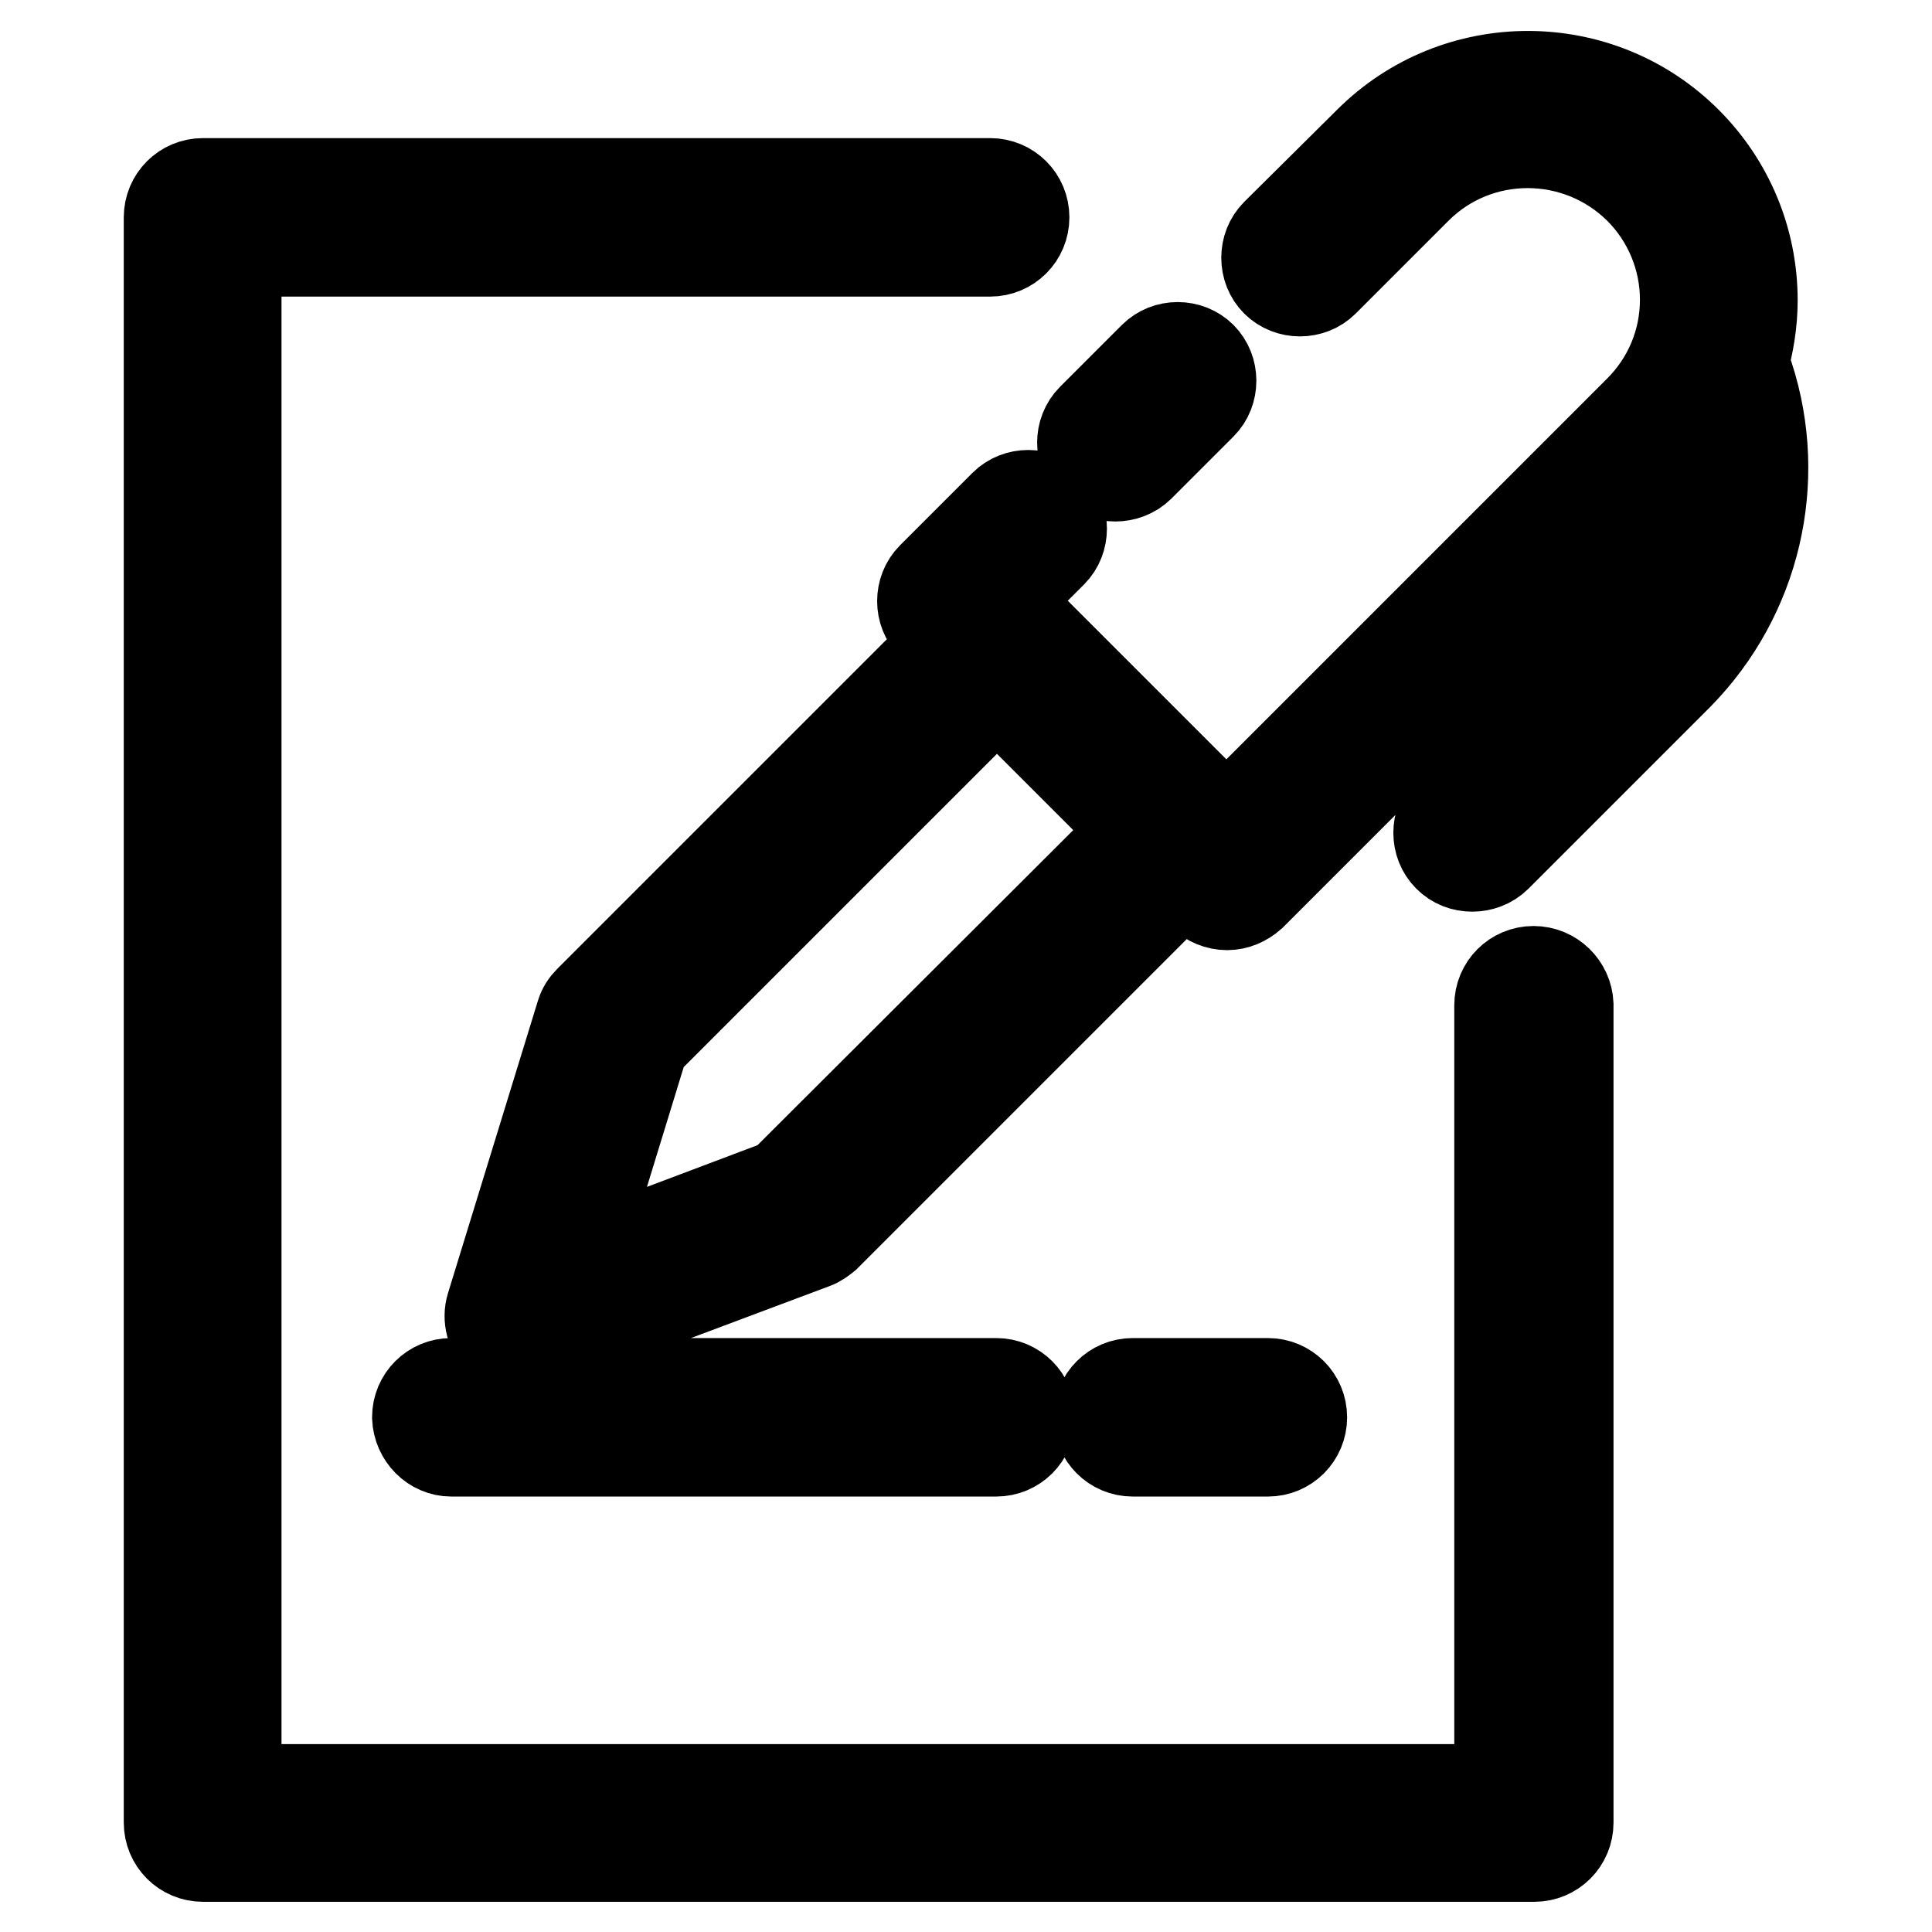
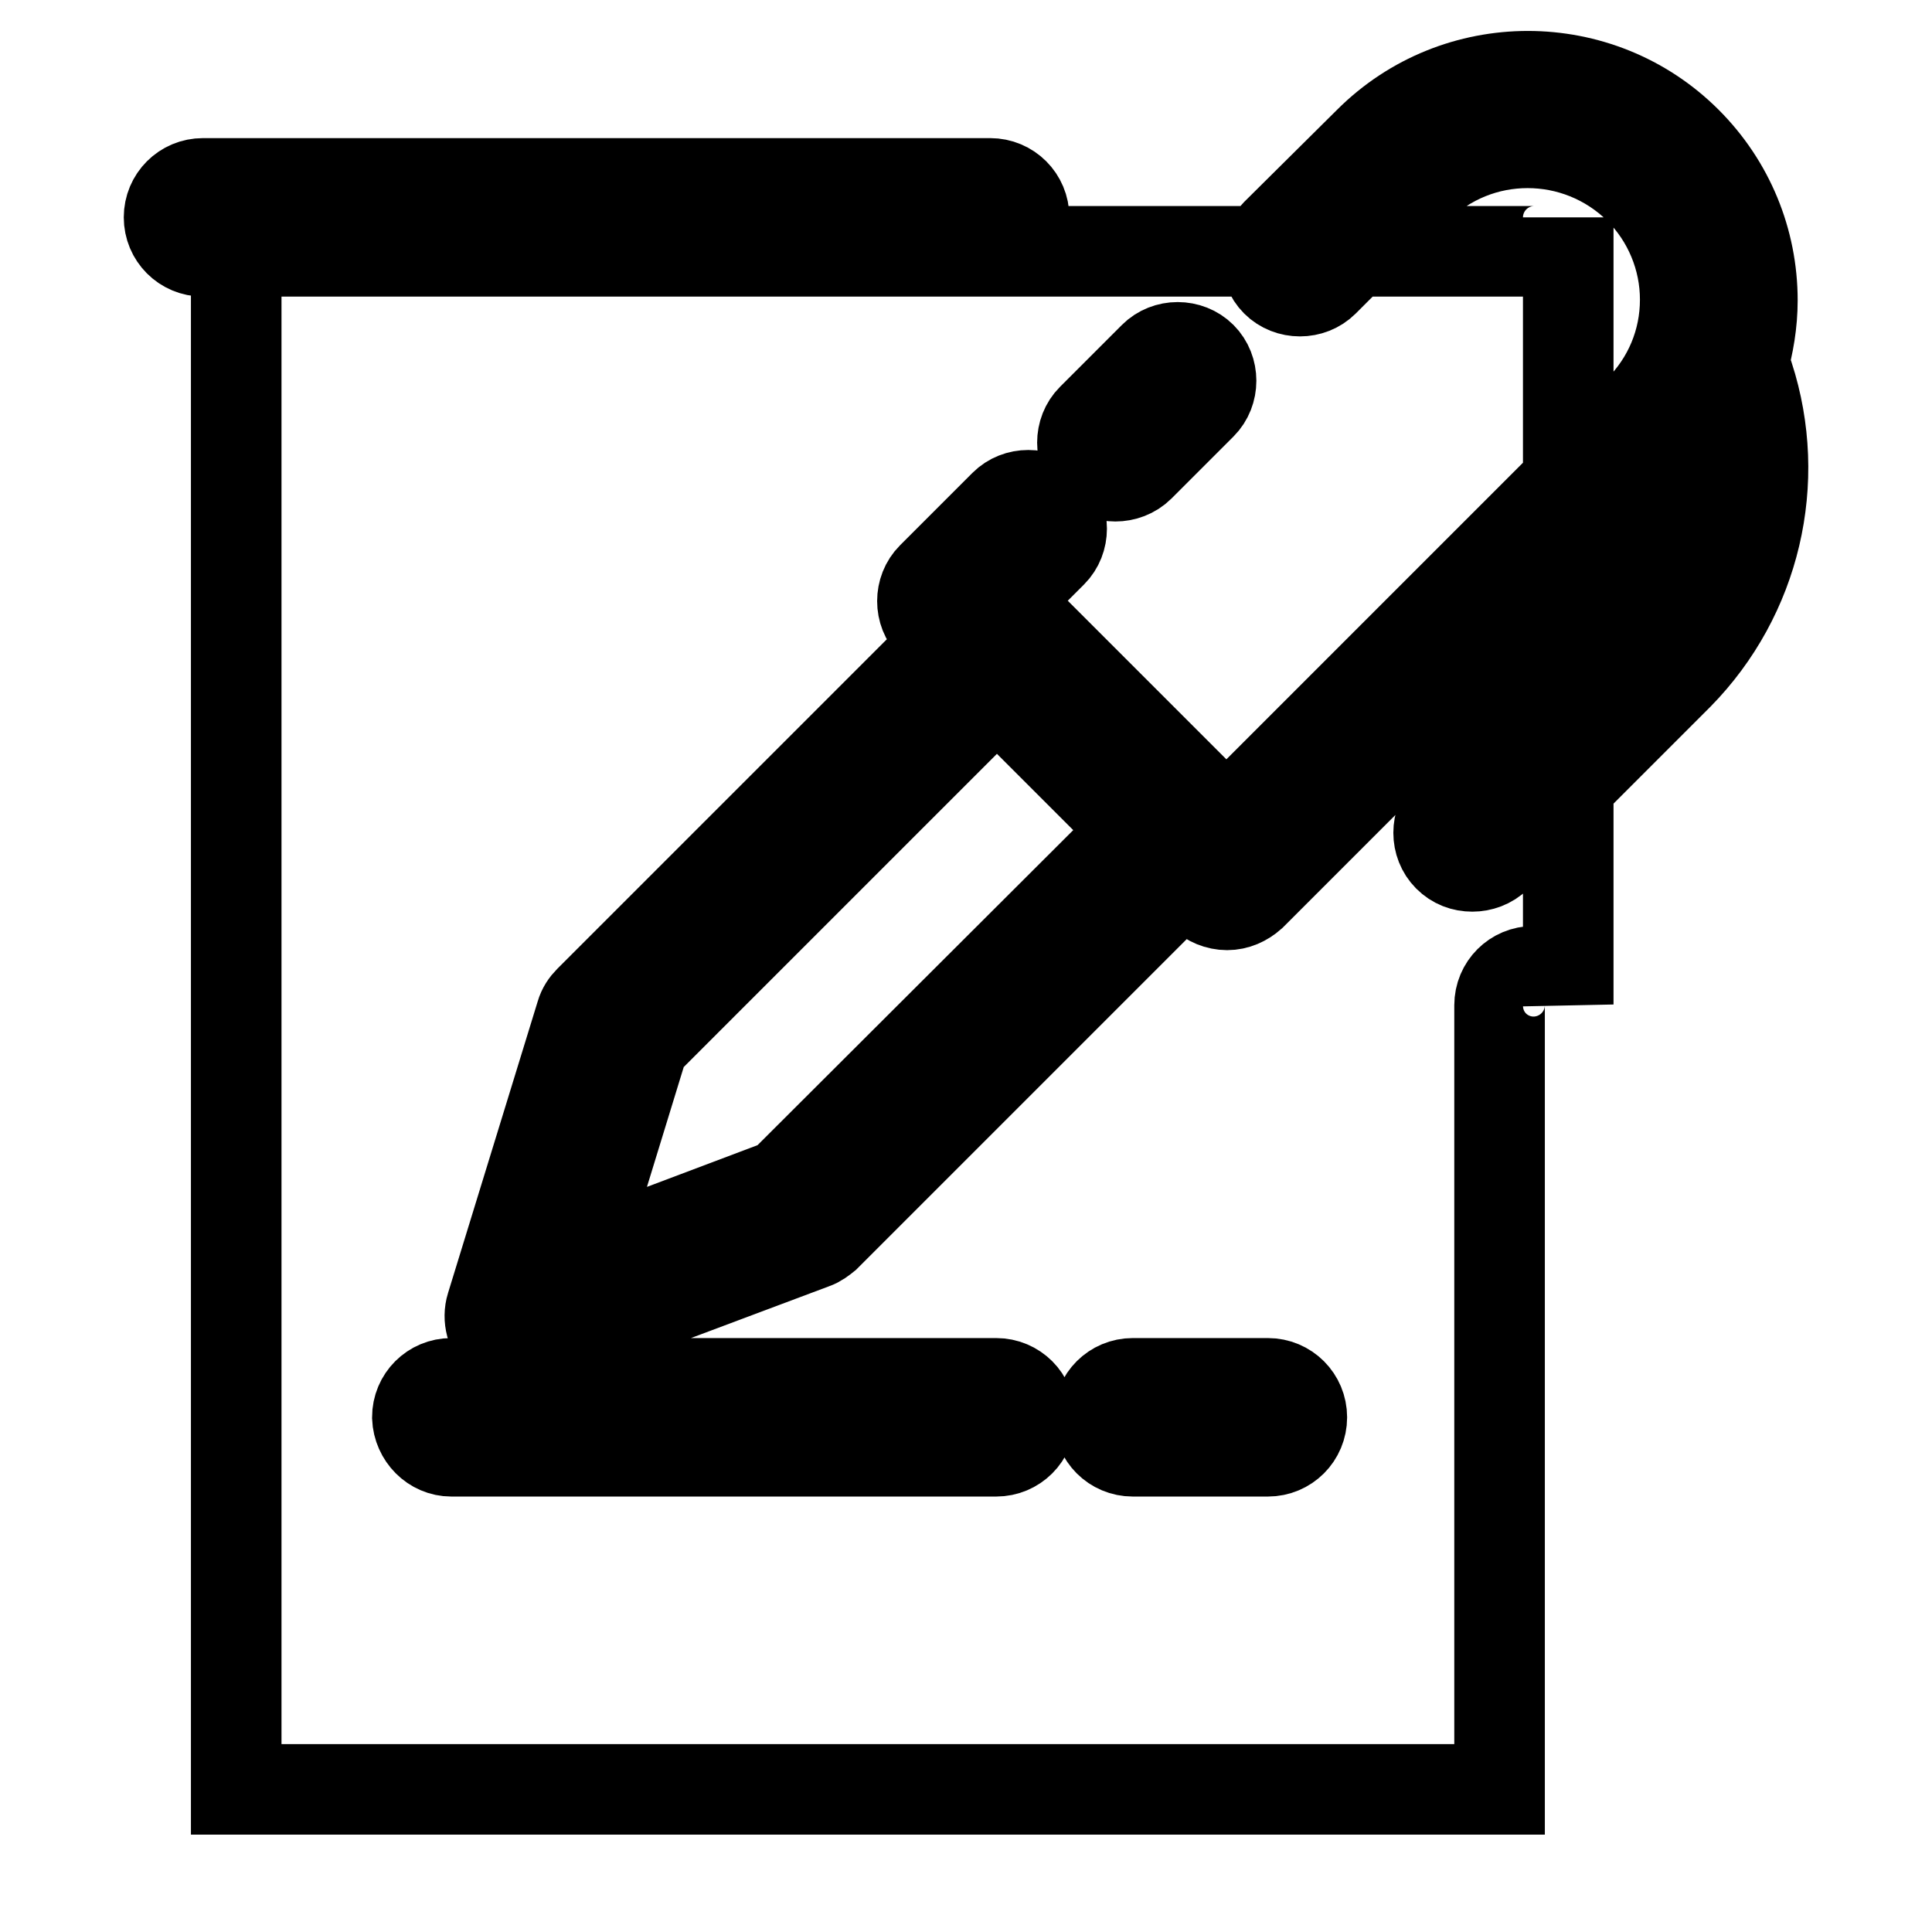
<svg xmlns="http://www.w3.org/2000/svg" version="1.1" x="0px" y="0px" viewBox="0 0 256 256" enable-background="new 0 0 256 256" xml:space="preserve">
  <g>
-     <path stroke-width="12" fill-opacity="0" stroke="#000000" d="M203.2,128.7c-2.5,0-4.5,2-4.5,4.5v103.9H31.3V33.3h99.9c2.5,0,4.5-2,4.5-4.5c0-2.5-2-4.5-4.5-4.5H26.9 c-2.5,0-4.5,2-4.5,4.5v212.7c0,2.5,2,4.5,4.5,4.5h176.4c2.5,0,4.5-2,4.5-4.5V133.1C207.7,130.7,205.7,128.7,203.2,128.7z  M147.8,63.1c1.1,0,2.3-0.4,3.2-1.3l8.2-8.2c1.7-1.7,1.7-4.6,0-6.3c-1.7-1.7-4.6-1.7-6.3,0l-8.2,8.2c-1.7,1.7-1.7,4.6,0,6.3 C145.5,62.7,146.6,63.1,147.8,63.1z M231.7,49.9c-0.2-0.5-0.4-1-0.8-1.4c0.8-2.8,1.3-5.7,1.3-8.7c0-7.9-3.1-15.4-8.7-21 c-11.6-11.6-30.5-11.6-42.1,0L169.1,31c-1.7,1.7-1.7,4.6,0,6.3c1.7,1.7,4.6,1.7,6.3,0L187.7,25c8.1-8.1,21.3-8.1,29.5,0 c3.9,3.9,6.1,9.2,6.1,14.7c0,5.6-2.2,10.8-6.1,14.7l-54.7,54.7l-4.1-4.1l-23.2-23.2l-2.2-2.2l6.4-6.4c1.7-1.7,1.7-4.6,0-6.3 c-1.7-1.7-4.6-1.7-6.3,0l-9.6,9.6c-1.7,1.7-1.7,4.6,0,6.3l2.2,2.2l-47.6,47.6c-0.5,0.5-0.9,1.1-1.1,1.8l-11.9,38.7 c-0.5,1.6,0,3.4,1.2,4.6c0.8,0.8,2,1.2,3.1,1.2c0.5,0,1.1-0.1,1.6-0.3l36.8-13.8c0.6-0.2,1.1-0.6,1.6-1l47.6-47.6l2.4,2.4 c0.8,0.8,2,1.3,3.2,1.3s2.3-0.5,3.2-1.3l57.8-57.8c0.4-0.4,0.8-0.8,1.1-1.2c0.7,8.6-2.4,17.1-8.7,23.4l-24.1,24.2 c-1.7,1.7-1.7,4.6,0,6.3c0.9,0.9,2,1.3,3.2,1.3c1.1,0,2.3-0.4,3.2-1.3l24.1-24.1C232.6,79,236.2,63.8,231.7,49.9L231.7,49.9z  M103.7,156.9l-27.3,10.3l8.9-29l46.8-46.8l9.3,9.3l9.3,9.3L103.7,156.9z M168,192.3c2.5,0,4.5-2,4.5-4.5c0-2.5-2-4.5-4.5-4.5 h-17.9c-2.5,0-4.5,2-4.5,4.5c0,2.5,2,4.5,4.5,4.5H168z M59.8,192.3H132c2.5,0,4.5-2,4.5-4.5c0-2.5-2-4.5-4.5-4.5H59.8 c-2.5,0-4.5,2-4.5,4.5C55.4,190.3,57.4,192.3,59.8,192.3z" />
+     <path stroke-width="12" fill-opacity="0" stroke="#000000" d="M203.2,128.7c-2.5,0-4.5,2-4.5,4.5v103.9H31.3V33.3h99.9c2.5,0,4.5-2,4.5-4.5c0-2.5-2-4.5-4.5-4.5H26.9 c-2.5,0-4.5,2-4.5,4.5c0,2.5,2,4.5,4.5,4.5h176.4c2.5,0,4.5-2,4.5-4.5V133.1C207.7,130.7,205.7,128.7,203.2,128.7z  M147.8,63.1c1.1,0,2.3-0.4,3.2-1.3l8.2-8.2c1.7-1.7,1.7-4.6,0-6.3c-1.7-1.7-4.6-1.7-6.3,0l-8.2,8.2c-1.7,1.7-1.7,4.6,0,6.3 C145.5,62.7,146.6,63.1,147.8,63.1z M231.7,49.9c-0.2-0.5-0.4-1-0.8-1.4c0.8-2.8,1.3-5.7,1.3-8.7c0-7.9-3.1-15.4-8.7-21 c-11.6-11.6-30.5-11.6-42.1,0L169.1,31c-1.7,1.7-1.7,4.6,0,6.3c1.7,1.7,4.6,1.7,6.3,0L187.7,25c8.1-8.1,21.3-8.1,29.5,0 c3.9,3.9,6.1,9.2,6.1,14.7c0,5.6-2.2,10.8-6.1,14.7l-54.7,54.7l-4.1-4.1l-23.2-23.2l-2.2-2.2l6.4-6.4c1.7-1.7,1.7-4.6,0-6.3 c-1.7-1.7-4.6-1.7-6.3,0l-9.6,9.6c-1.7,1.7-1.7,4.6,0,6.3l2.2,2.2l-47.6,47.6c-0.5,0.5-0.9,1.1-1.1,1.8l-11.9,38.7 c-0.5,1.6,0,3.4,1.2,4.6c0.8,0.8,2,1.2,3.1,1.2c0.5,0,1.1-0.1,1.6-0.3l36.8-13.8c0.6-0.2,1.1-0.6,1.6-1l47.6-47.6l2.4,2.4 c0.8,0.8,2,1.3,3.2,1.3s2.3-0.5,3.2-1.3l57.8-57.8c0.4-0.4,0.8-0.8,1.1-1.2c0.7,8.6-2.4,17.1-8.7,23.4l-24.1,24.2 c-1.7,1.7-1.7,4.6,0,6.3c0.9,0.9,2,1.3,3.2,1.3c1.1,0,2.3-0.4,3.2-1.3l24.1-24.1C232.6,79,236.2,63.8,231.7,49.9L231.7,49.9z  M103.7,156.9l-27.3,10.3l8.9-29l46.8-46.8l9.3,9.3l9.3,9.3L103.7,156.9z M168,192.3c2.5,0,4.5-2,4.5-4.5c0-2.5-2-4.5-4.5-4.5 h-17.9c-2.5,0-4.5,2-4.5,4.5c0,2.5,2,4.5,4.5,4.5H168z M59.8,192.3H132c2.5,0,4.5-2,4.5-4.5c0-2.5-2-4.5-4.5-4.5H59.8 c-2.5,0-4.5,2-4.5,4.5C55.4,190.3,57.4,192.3,59.8,192.3z" />
  </g>
</svg>